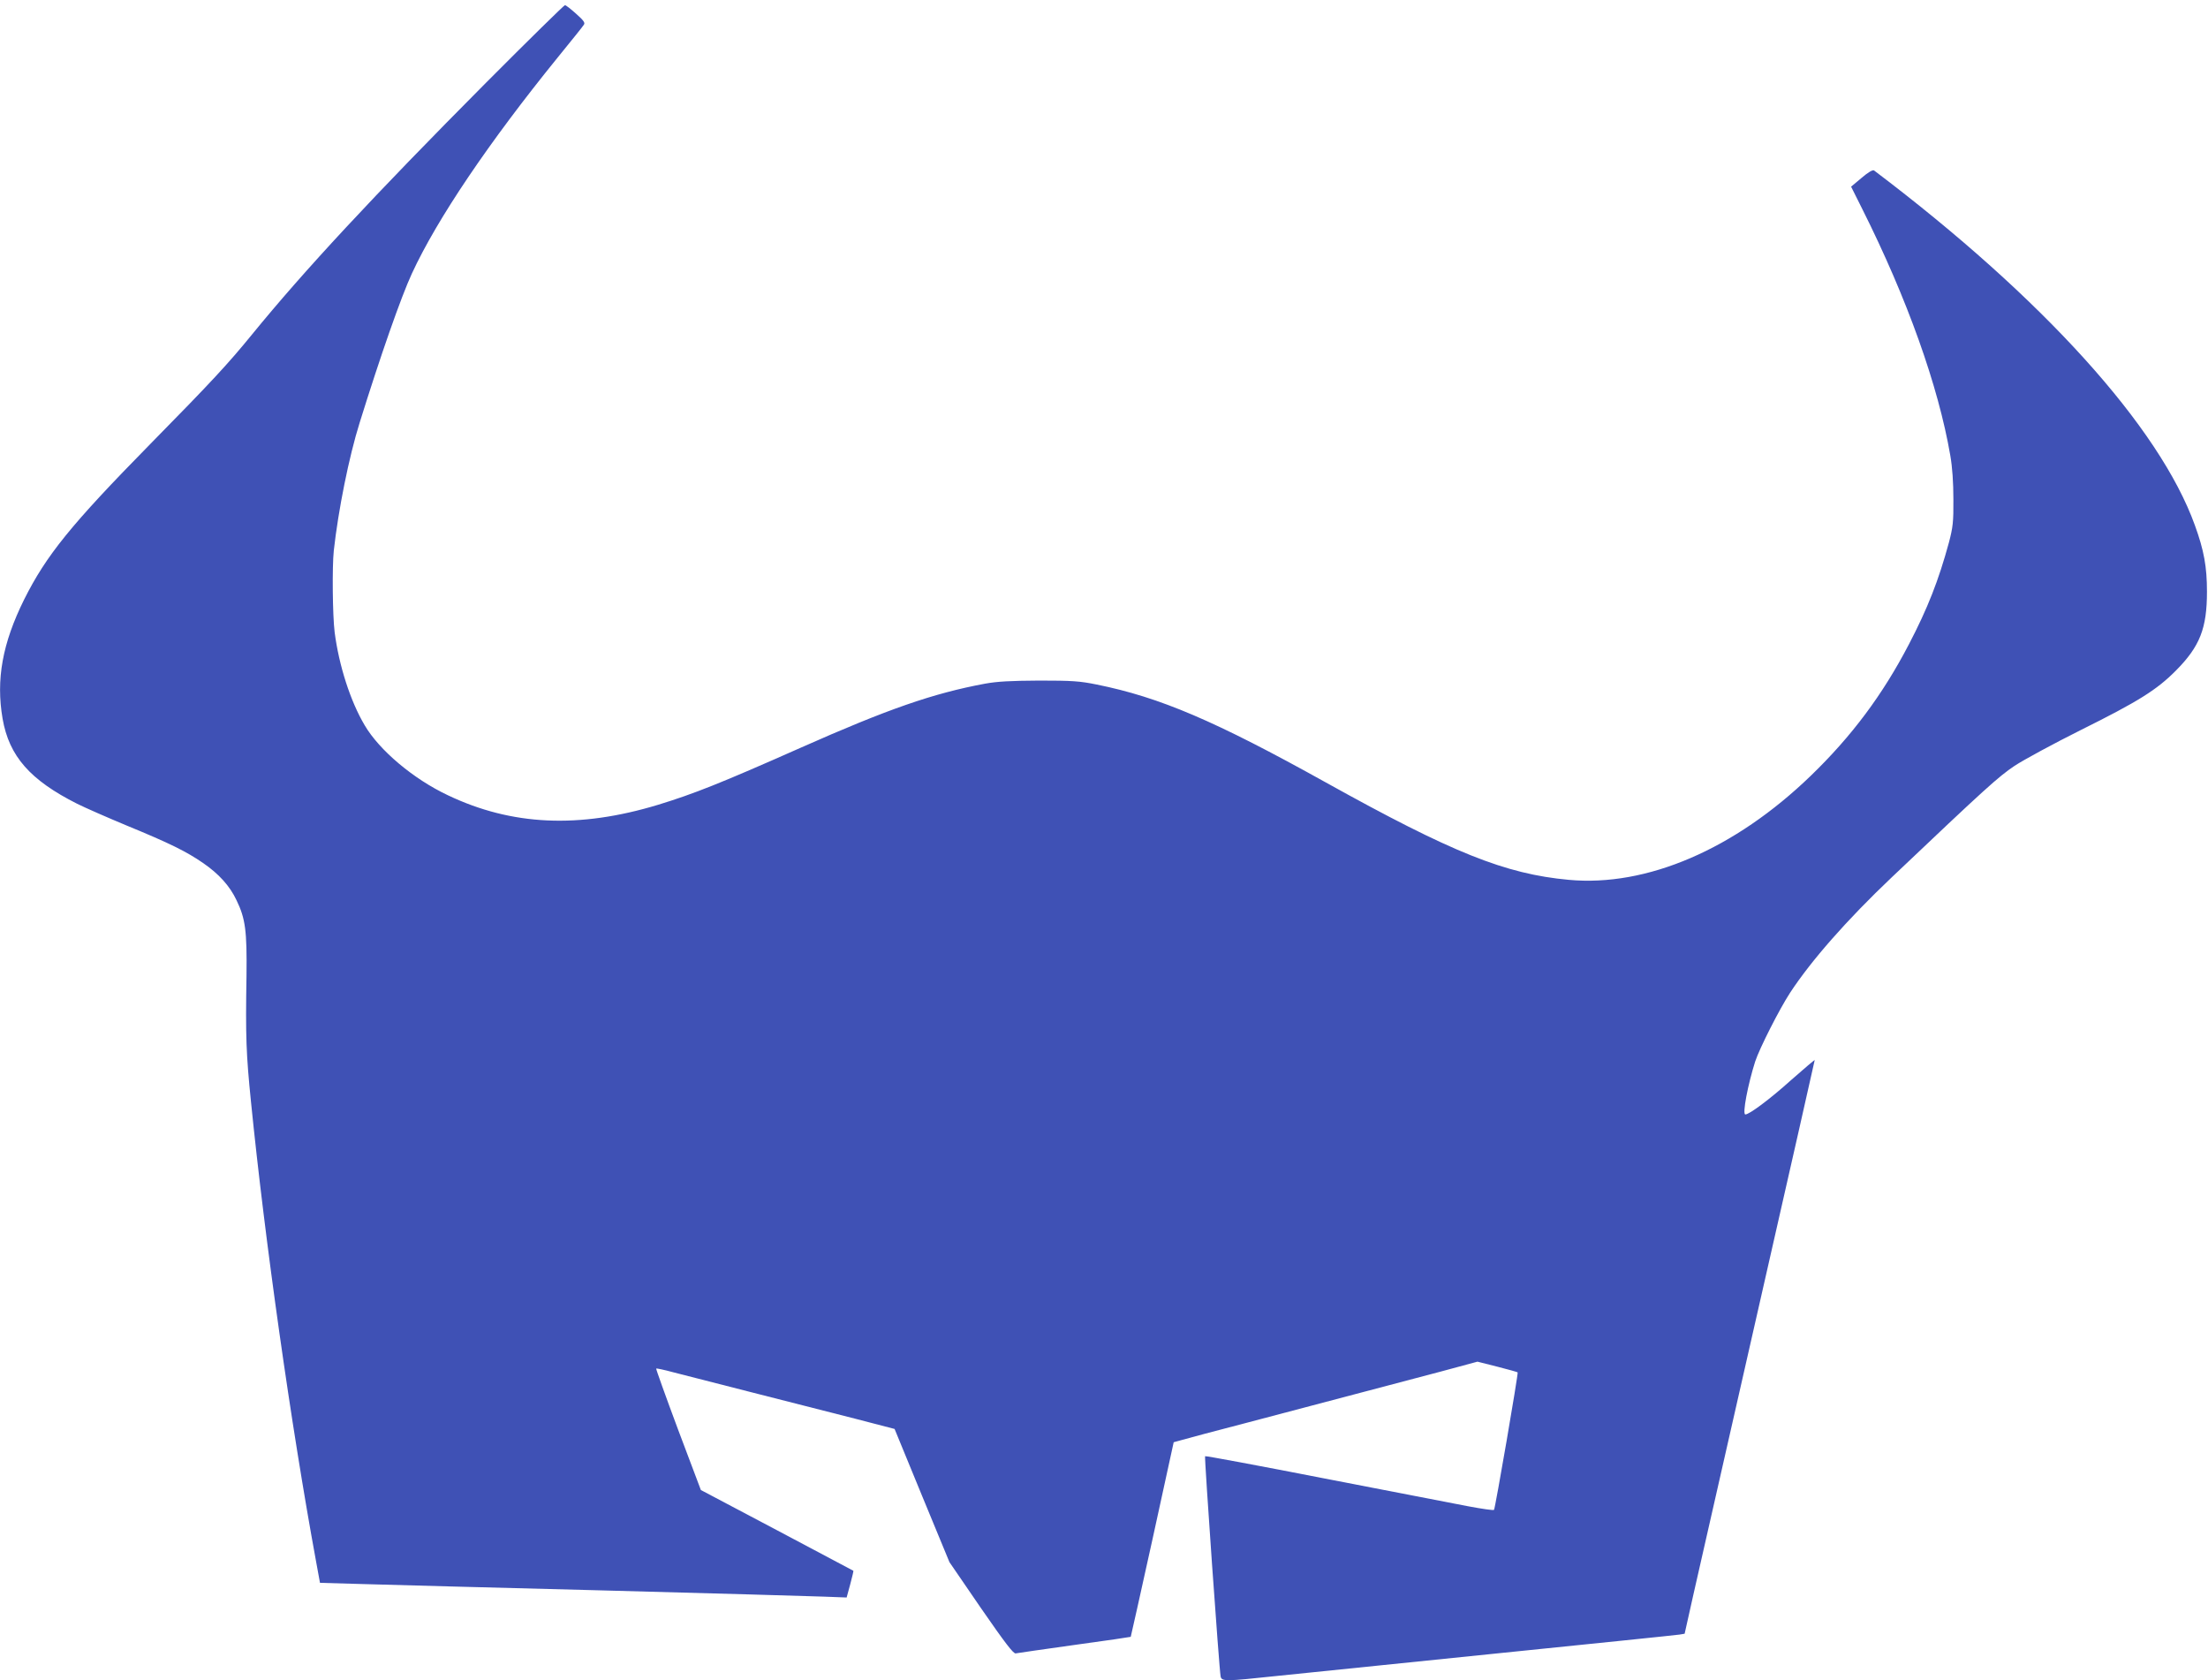
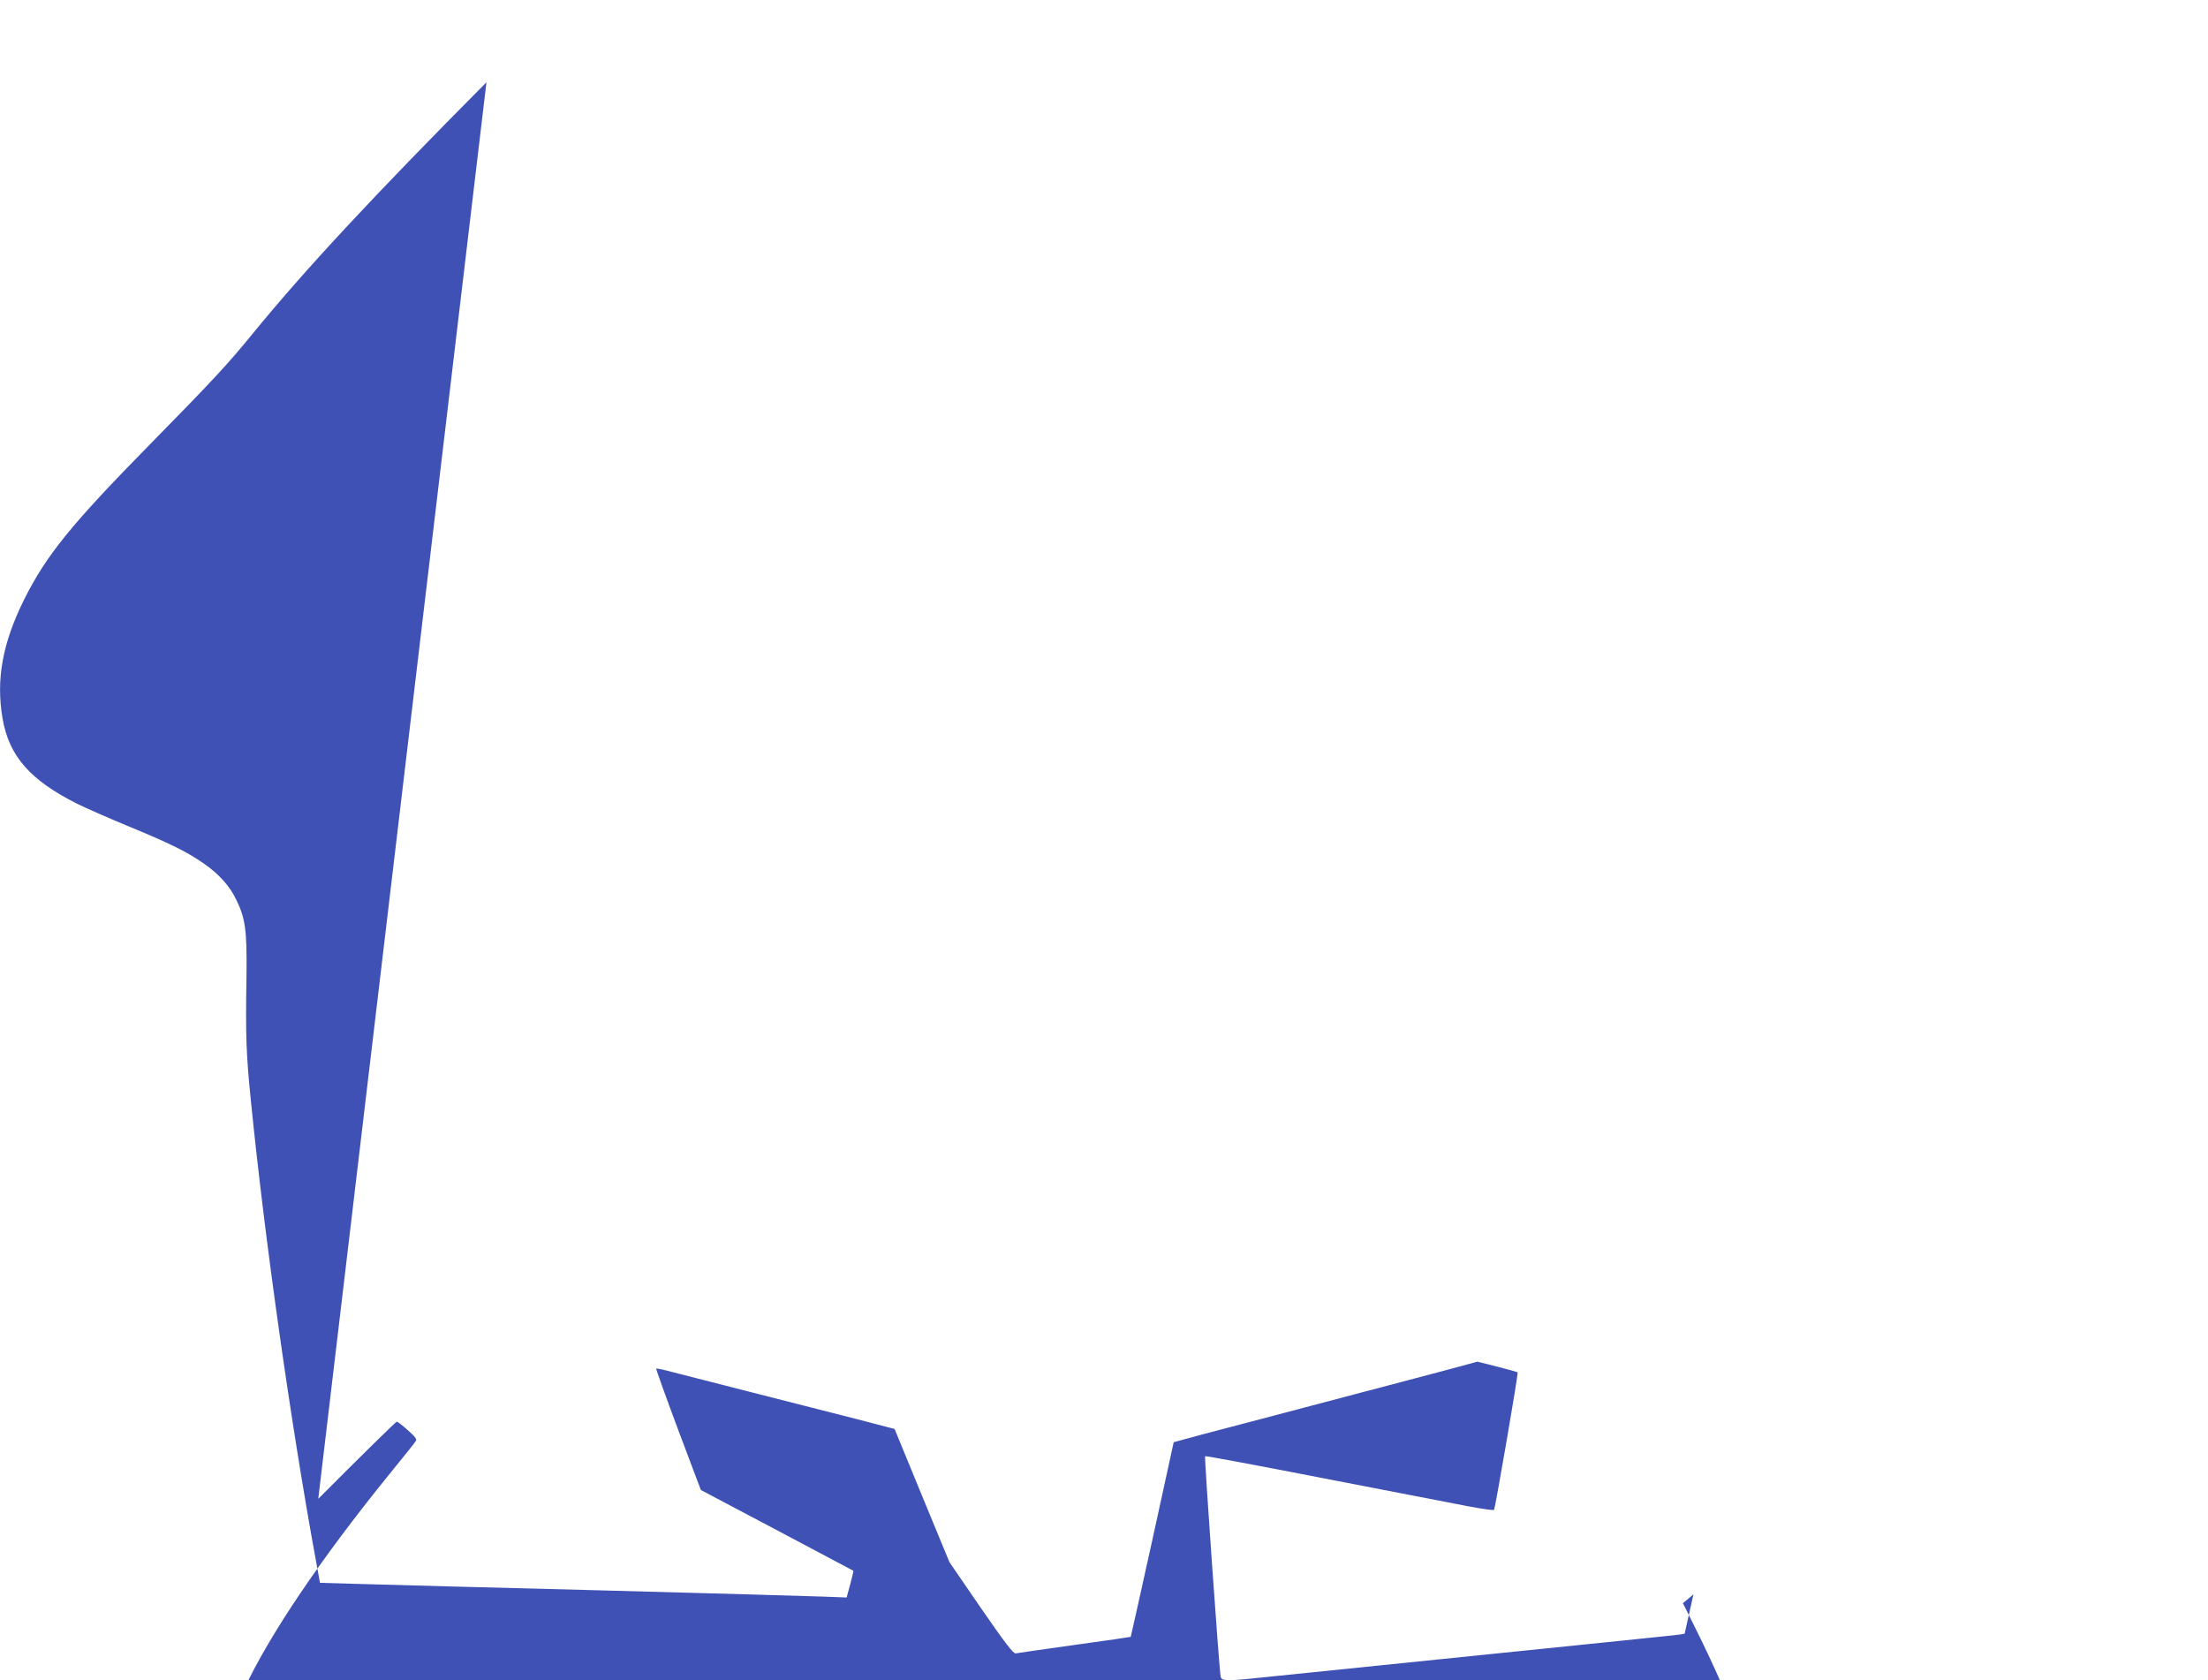
<svg xmlns="http://www.w3.org/2000/svg" version="1.0" width="1280pt" height="974pt" viewBox="0 0 1280 974" preserveAspectRatio="xMidYMid meet">
  <g transform="translate(0,974) scale(0.1,-0.1)" fill="#3f51b5" stroke="none">
-     <path d="M2820 9263 c-658 -662 -1055 -1089 -1360 -1463 -138 -169 -230 -269 -590 -635 -458 -466 -602 -644 -730 -900 -126 -254 -164 -464 -125 -691 38 -218 160 -356 432 -493 46 -23 176 -80 289 -127 248 -102 345 -150 442 -217 90 -62 154 -132 193 -215 52 -107 61 -178 58 -437 -6 -355 -2 -455 26 -732 81 -806 231 -1868 378 -2668 l22 -120 245 -7 c135 -4 763 -21 1395 -37 633 -17 1209 -33 1281 -36 l132 -5 21 77 c11 42 20 78 18 78 -1 1 -201 107 -443 235 l-441 233 -132 350 c-72 193 -129 352 -127 354 2 2 46 -7 97 -21 52 -13 247 -63 434 -111 525 -133 850 -217 851 -218 0 -1 72 -175 159 -387 l159 -385 183 -267 c139 -201 188 -265 201 -262 9 2 163 24 341 49 178 24 325 46 326 47 1 2 58 256 126 565 l123 563 51 14 c27 8 188 51 358 95 493 130 906 239 1137 300 l215 58 115 -29 c63 -16 116 -31 118 -33 5 -4 -130 -789 -137 -797 -3 -4 -71 6 -151 21 -80 16 -454 88 -832 161 -379 74 -690 132 -692 129 -5 -4 82 -1238 90 -1276 6 -30 24 -30 324 2 129 13 701 72 1270 130 569 58 1049 107 1066 110 l30 5 51 228 c28 125 198 871 377 1659 179 787 326 1434 326 1438 0 3 -61 -49 -136 -115 -123 -111 -243 -200 -266 -200 -19 0 15 175 57 307 26 78 139 301 202 398 124 189 331 424 588 668 550 522 619 584 714 648 55 36 227 129 383 207 334 166 441 233 552 345 139 140 180 245 180 457 0 144 -17 239 -70 385 -205 570 -882 1318 -1860 2057 -7 5 -34 -10 -72 -43 l-61 -51 66 -132 c259 -517 440 -1024 509 -1426 12 -68 18 -157 18 -255 1 -132 -3 -162 -26 -250 -60 -220 -123 -381 -232 -590 -152 -292 -331 -532 -569 -762 -441 -426 -951 -645 -1403 -603 -369 34 -675 157 -1409 565 -642 357 -961 493 -1327 567 -98 20 -143 23 -333 23 -167 -1 -243 -5 -315 -18 -301 -56 -563 -147 -1070 -372 -462 -205 -619 -267 -825 -330 -459 -139 -848 -121 -1218 55 -200 94 -398 261 -483 406 -83 140 -149 346 -174 539 -12 96 -15 378 -5 473 26 235 88 545 150 742 120 386 240 729 303 865 146 316 446 760 846 1253 78 96 146 180 151 189 8 11 -2 25 -45 63 -30 27 -59 50 -65 50 -5 0 -210 -201 -455 -447z" />
+     <path d="M2820 9263 c-658 -662 -1055 -1089 -1360 -1463 -138 -169 -230 -269 -590 -635 -458 -466 -602 -644 -730 -900 -126 -254 -164 -464 -125 -691 38 -218 160 -356 432 -493 46 -23 176 -80 289 -127 248 -102 345 -150 442 -217 90 -62 154 -132 193 -215 52 -107 61 -178 58 -437 -6 -355 -2 -455 26 -732 81 -806 231 -1868 378 -2668 l22 -120 245 -7 c135 -4 763 -21 1395 -37 633 -17 1209 -33 1281 -36 l132 -5 21 77 c11 42 20 78 18 78 -1 1 -201 107 -443 235 l-441 233 -132 350 c-72 193 -129 352 -127 354 2 2 46 -7 97 -21 52 -13 247 -63 434 -111 525 -133 850 -217 851 -218 0 -1 72 -175 159 -387 l159 -385 183 -267 c139 -201 188 -265 201 -262 9 2 163 24 341 49 178 24 325 46 326 47 1 2 58 256 126 565 l123 563 51 14 c27 8 188 51 358 95 493 130 906 239 1137 300 l215 58 115 -29 c63 -16 116 -31 118 -33 5 -4 -130 -789 -137 -797 -3 -4 -71 6 -151 21 -80 16 -454 88 -832 161 -379 74 -690 132 -692 129 -5 -4 82 -1238 90 -1276 6 -30 24 -30 324 2 129 13 701 72 1270 130 569 58 1049 107 1066 110 l30 5 51 228 l-61 -51 66 -132 c259 -517 440 -1024 509 -1426 12 -68 18 -157 18 -255 1 -132 -3 -162 -26 -250 -60 -220 -123 -381 -232 -590 -152 -292 -331 -532 -569 -762 -441 -426 -951 -645 -1403 -603 -369 34 -675 157 -1409 565 -642 357 -961 493 -1327 567 -98 20 -143 23 -333 23 -167 -1 -243 -5 -315 -18 -301 -56 -563 -147 -1070 -372 -462 -205 -619 -267 -825 -330 -459 -139 -848 -121 -1218 55 -200 94 -398 261 -483 406 -83 140 -149 346 -174 539 -12 96 -15 378 -5 473 26 235 88 545 150 742 120 386 240 729 303 865 146 316 446 760 846 1253 78 96 146 180 151 189 8 11 -2 25 -45 63 -30 27 -59 50 -65 50 -5 0 -210 -201 -455 -447z" />
  </g>
</svg>